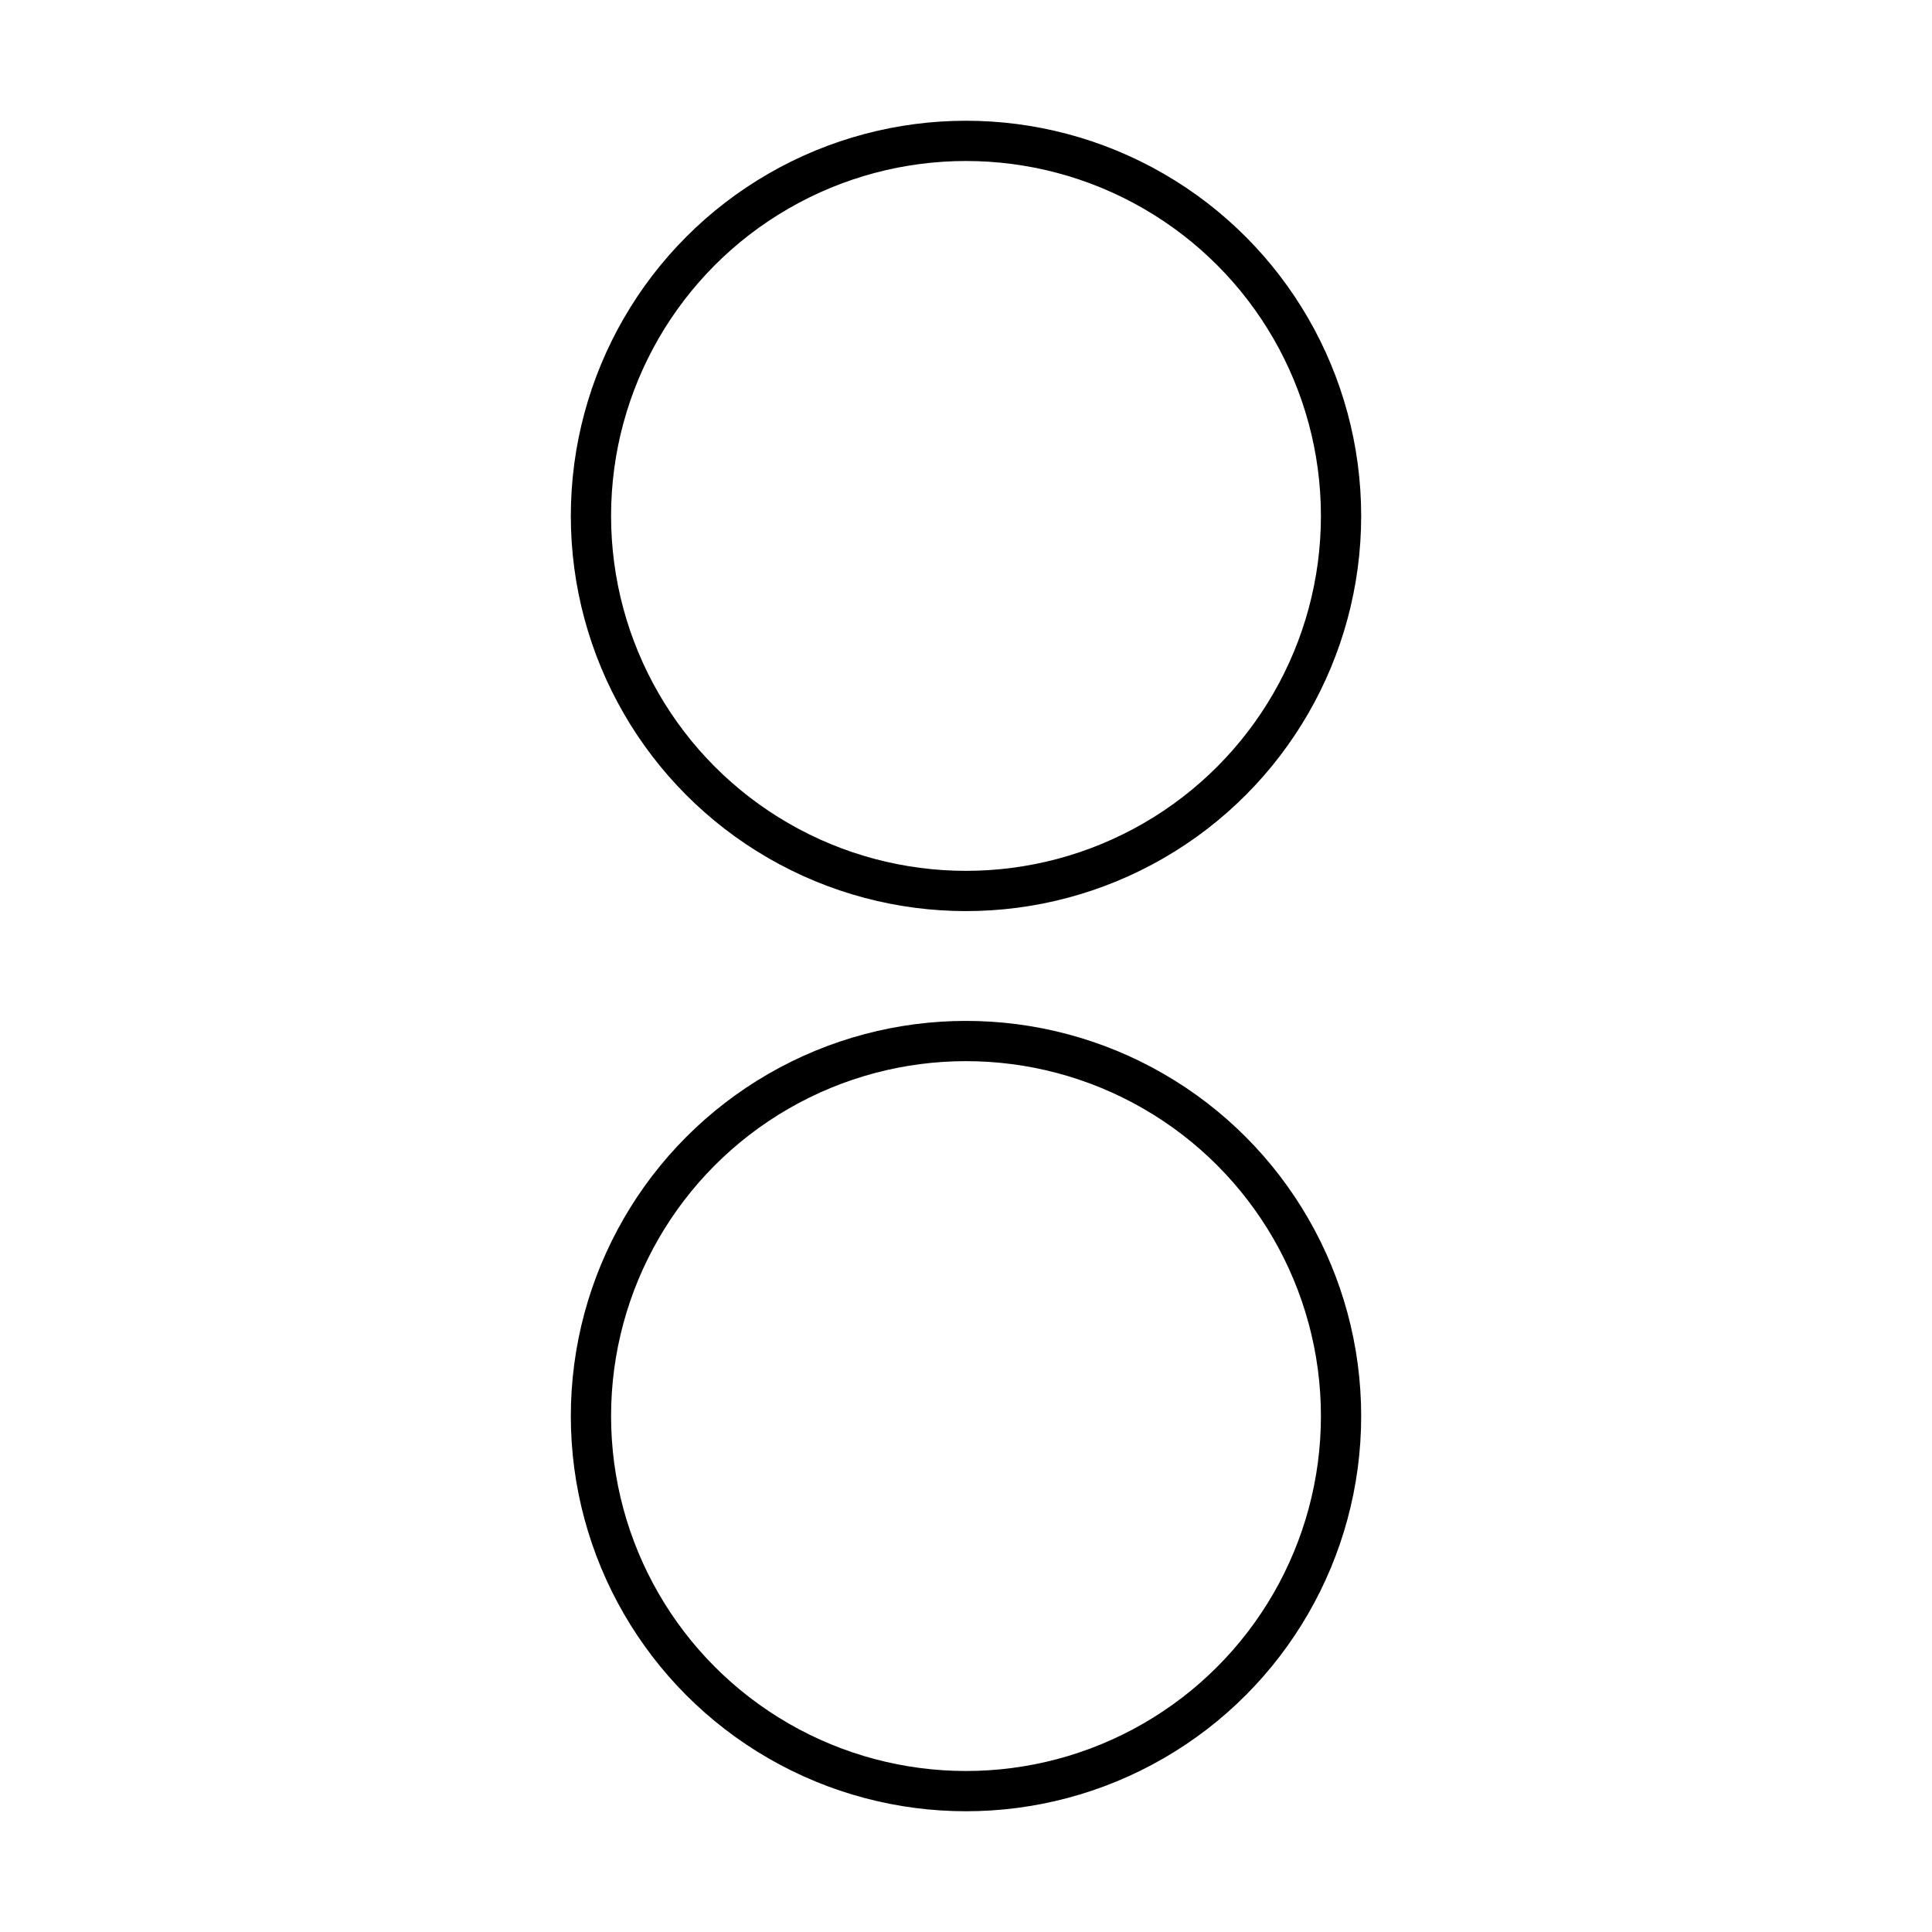
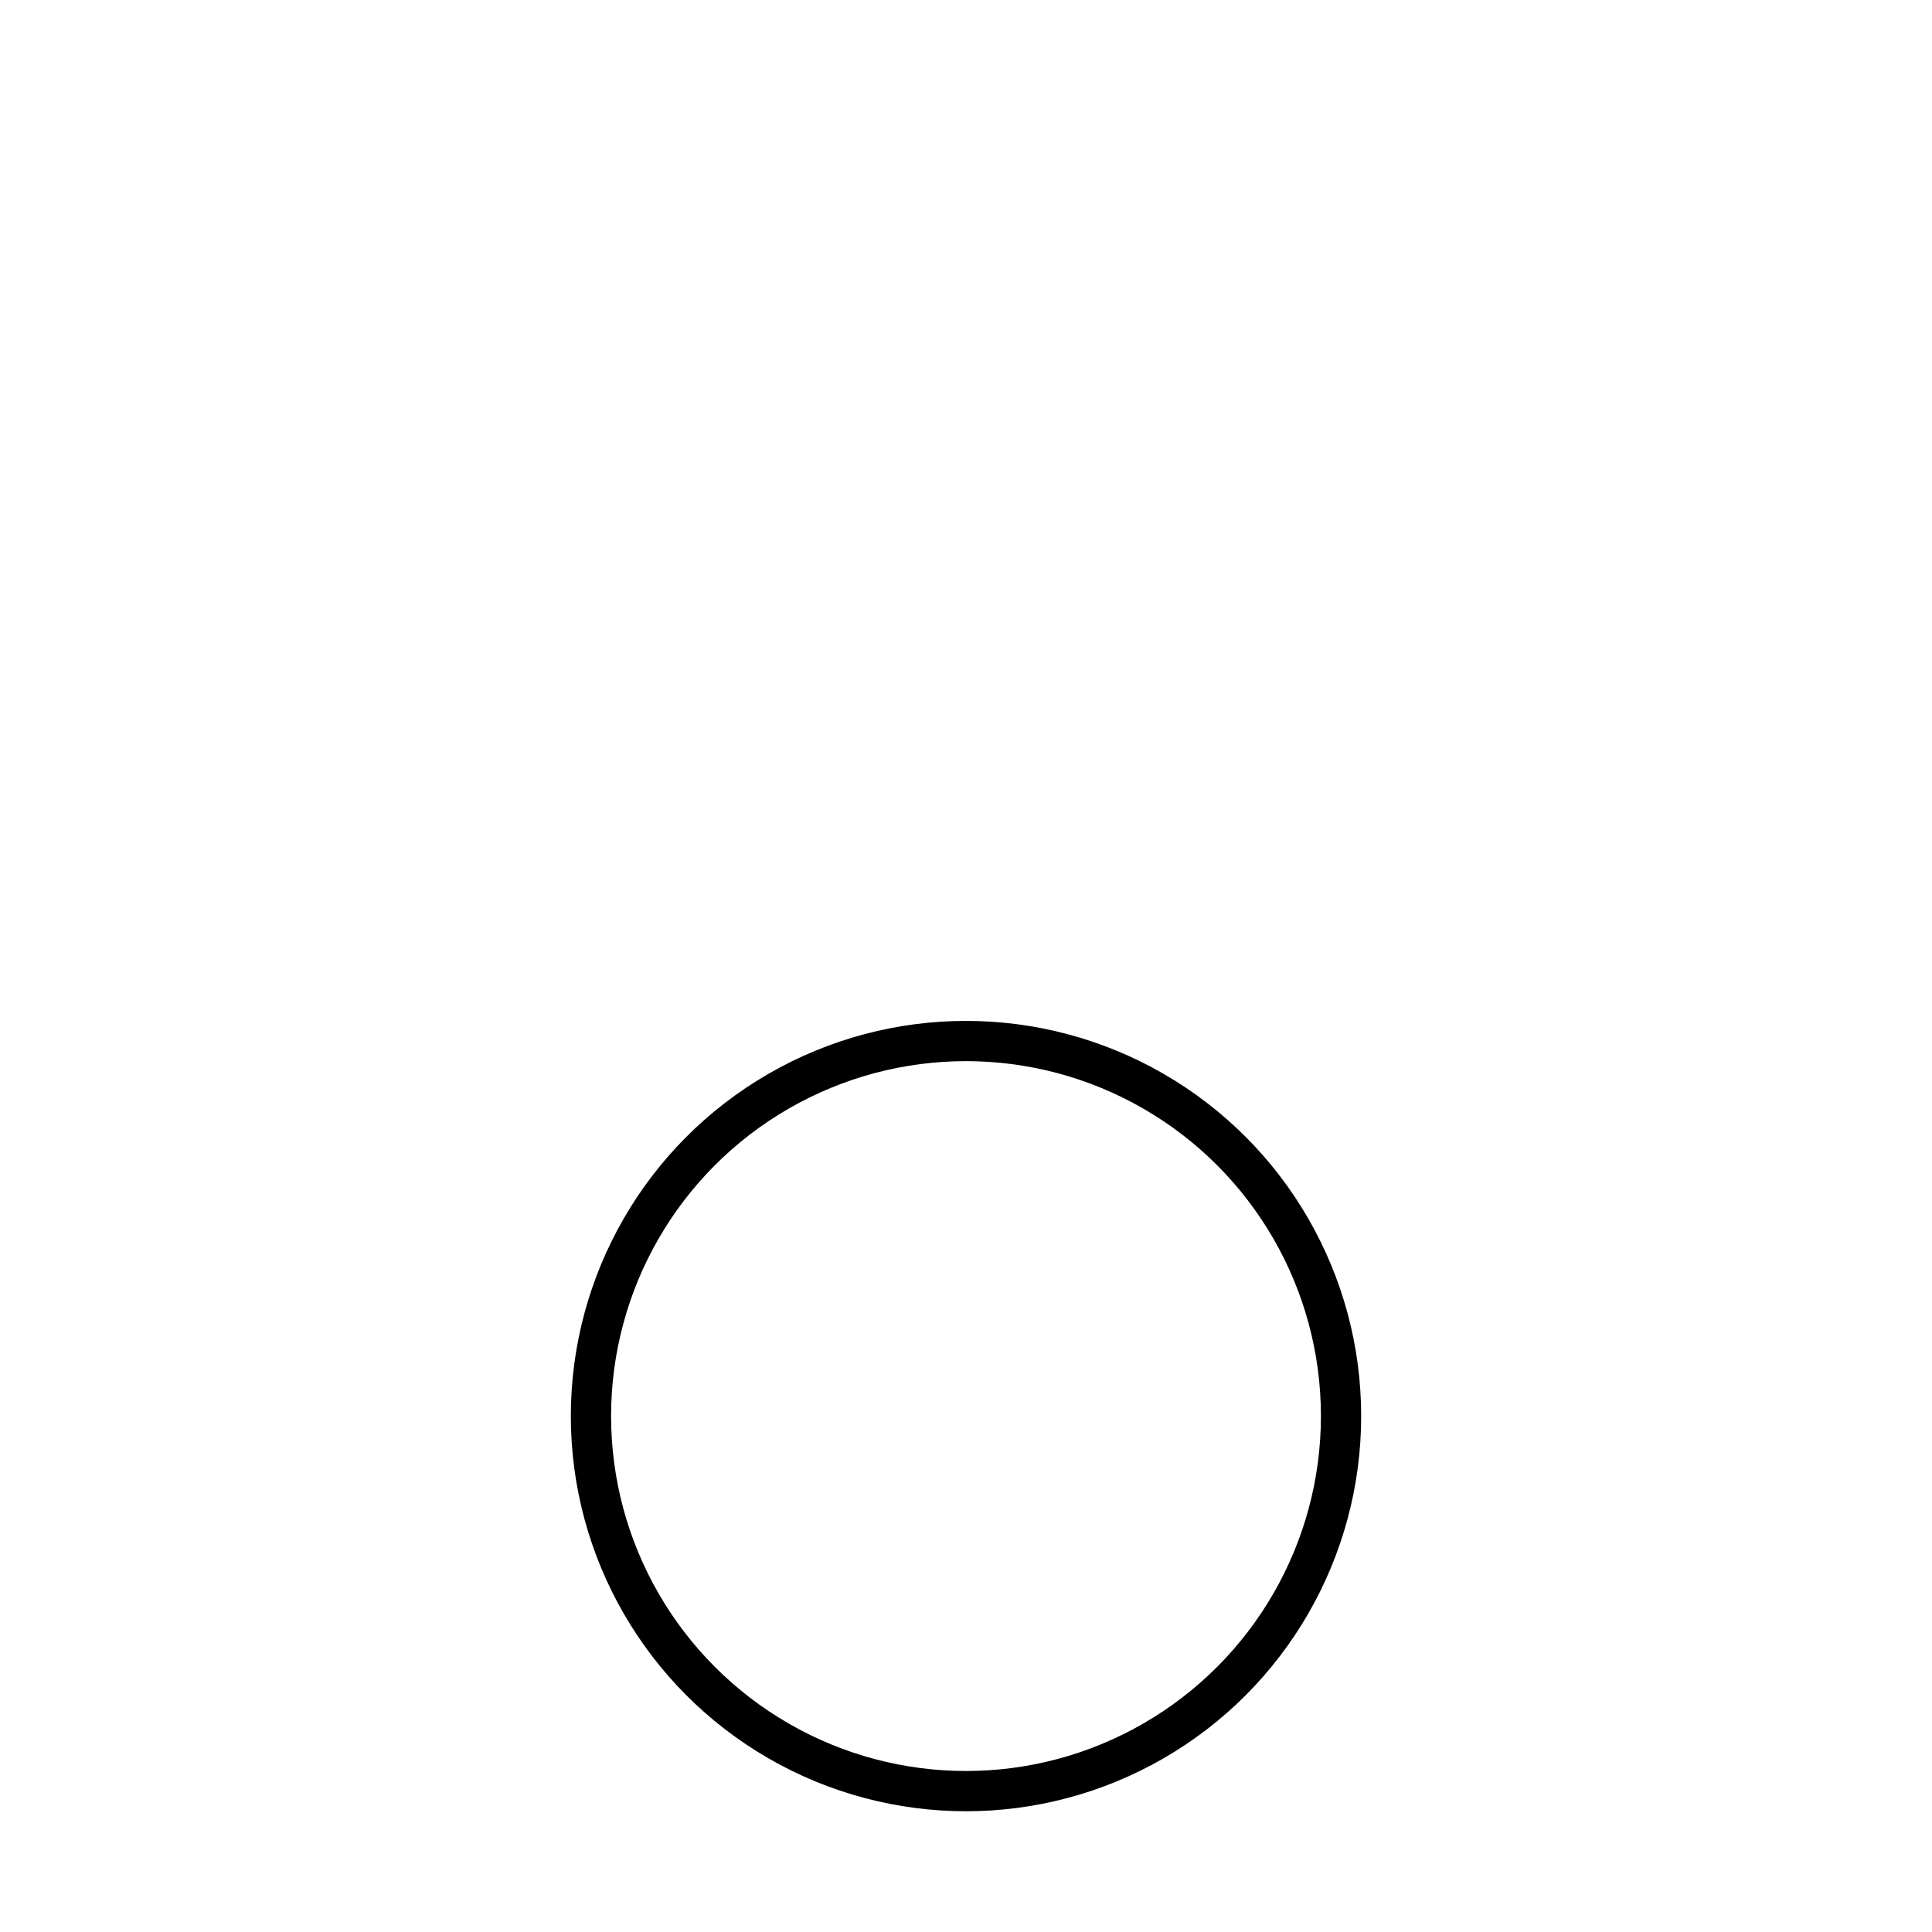
<svg xmlns="http://www.w3.org/2000/svg" width="800" height="800" viewBox="0 0 48 48">
-   <circle cx="24" cy="12.818" r="9.318" fill="none" stroke="currentColor" stroke-linecap="round" stroke-linejoin="round" />
  <circle cx="24" cy="35.182" r="9.318" fill="none" stroke="currentColor" stroke-linecap="round" stroke-linejoin="round" />
</svg>